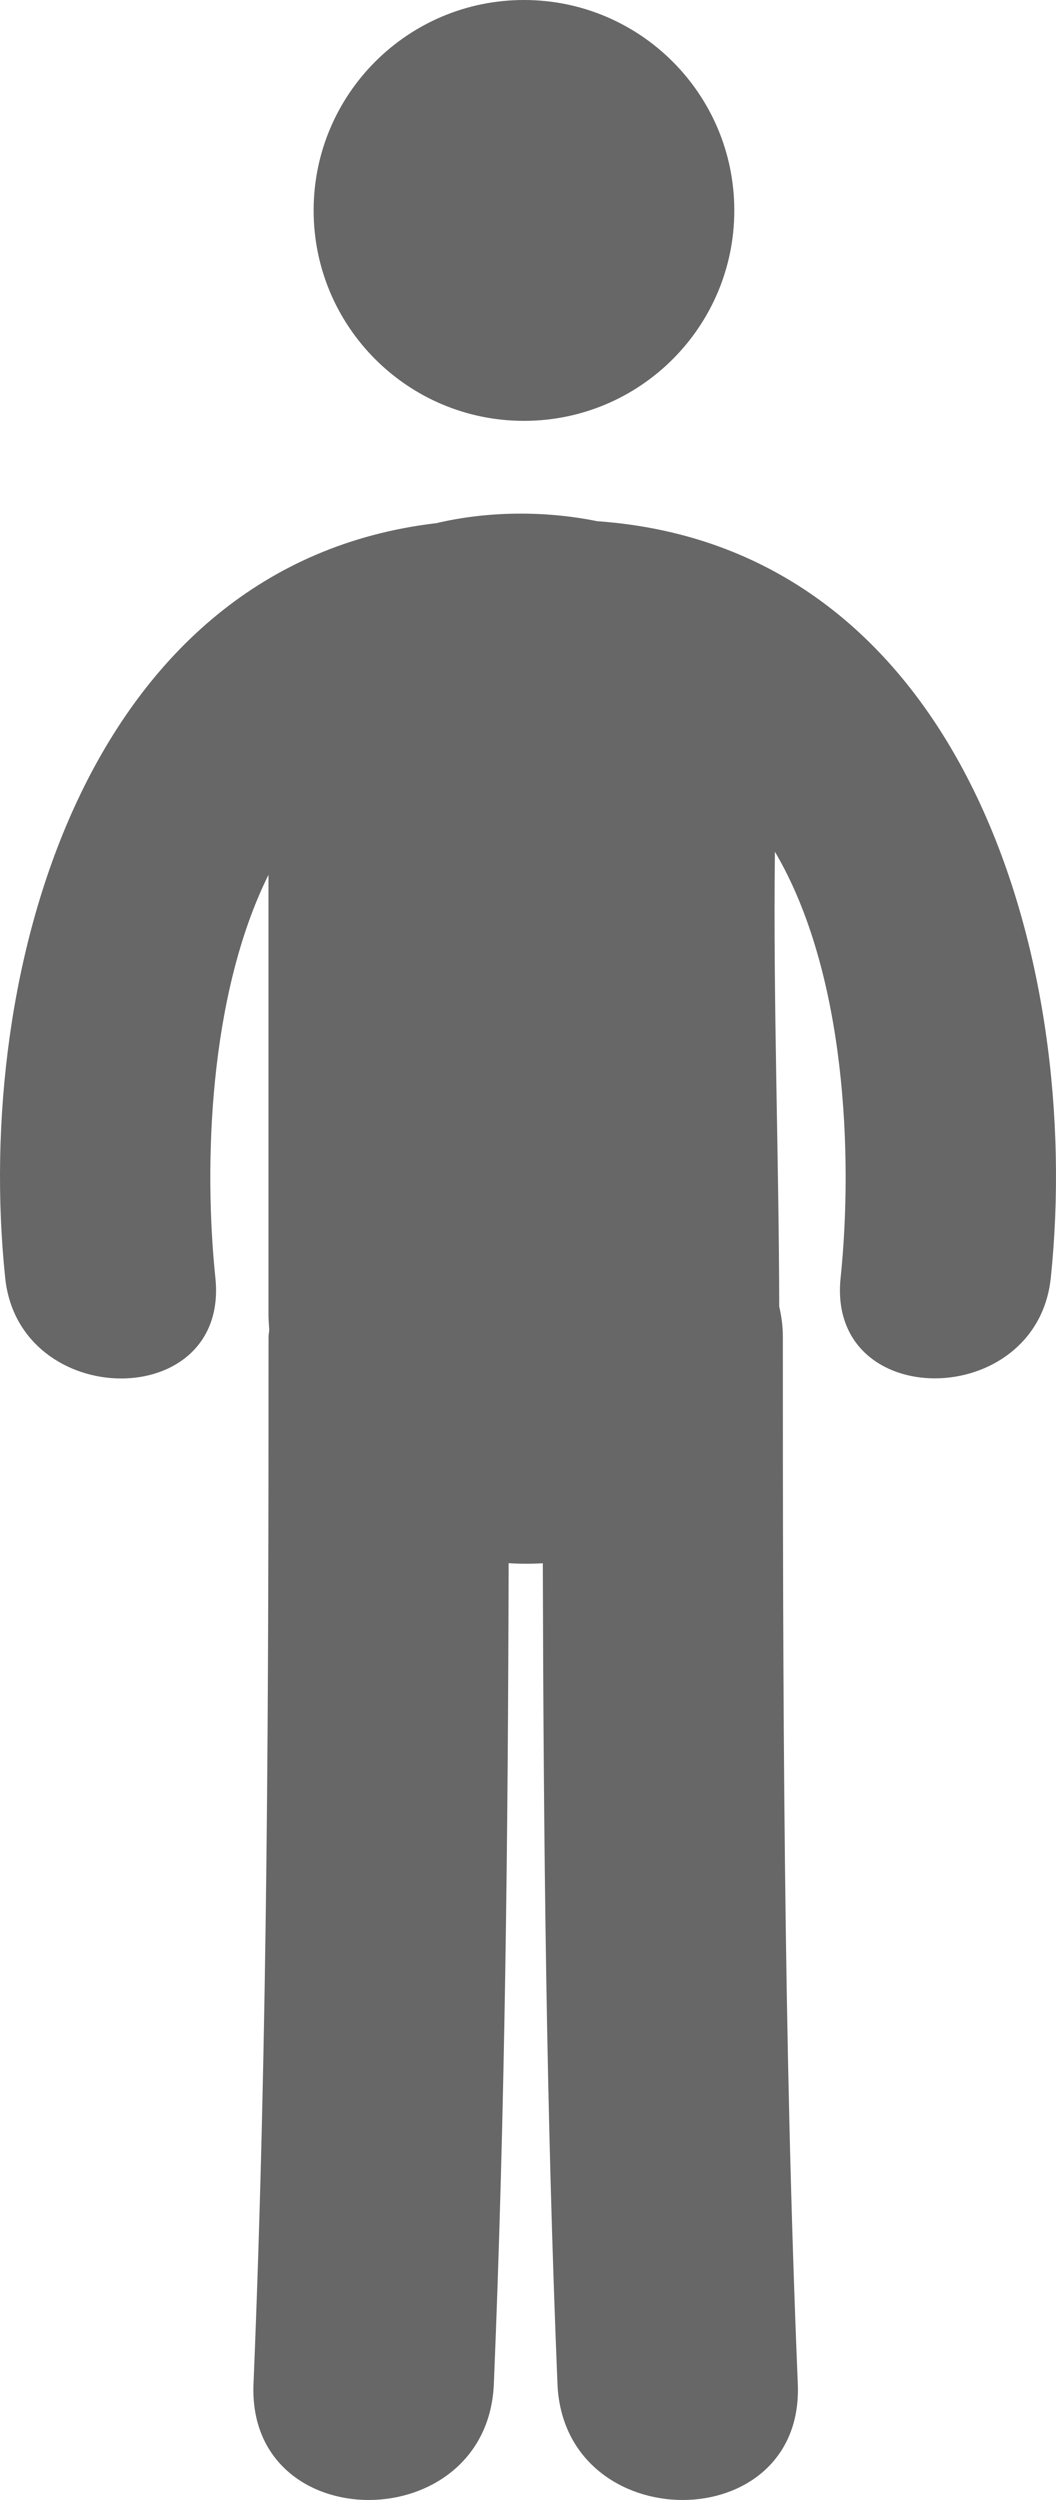
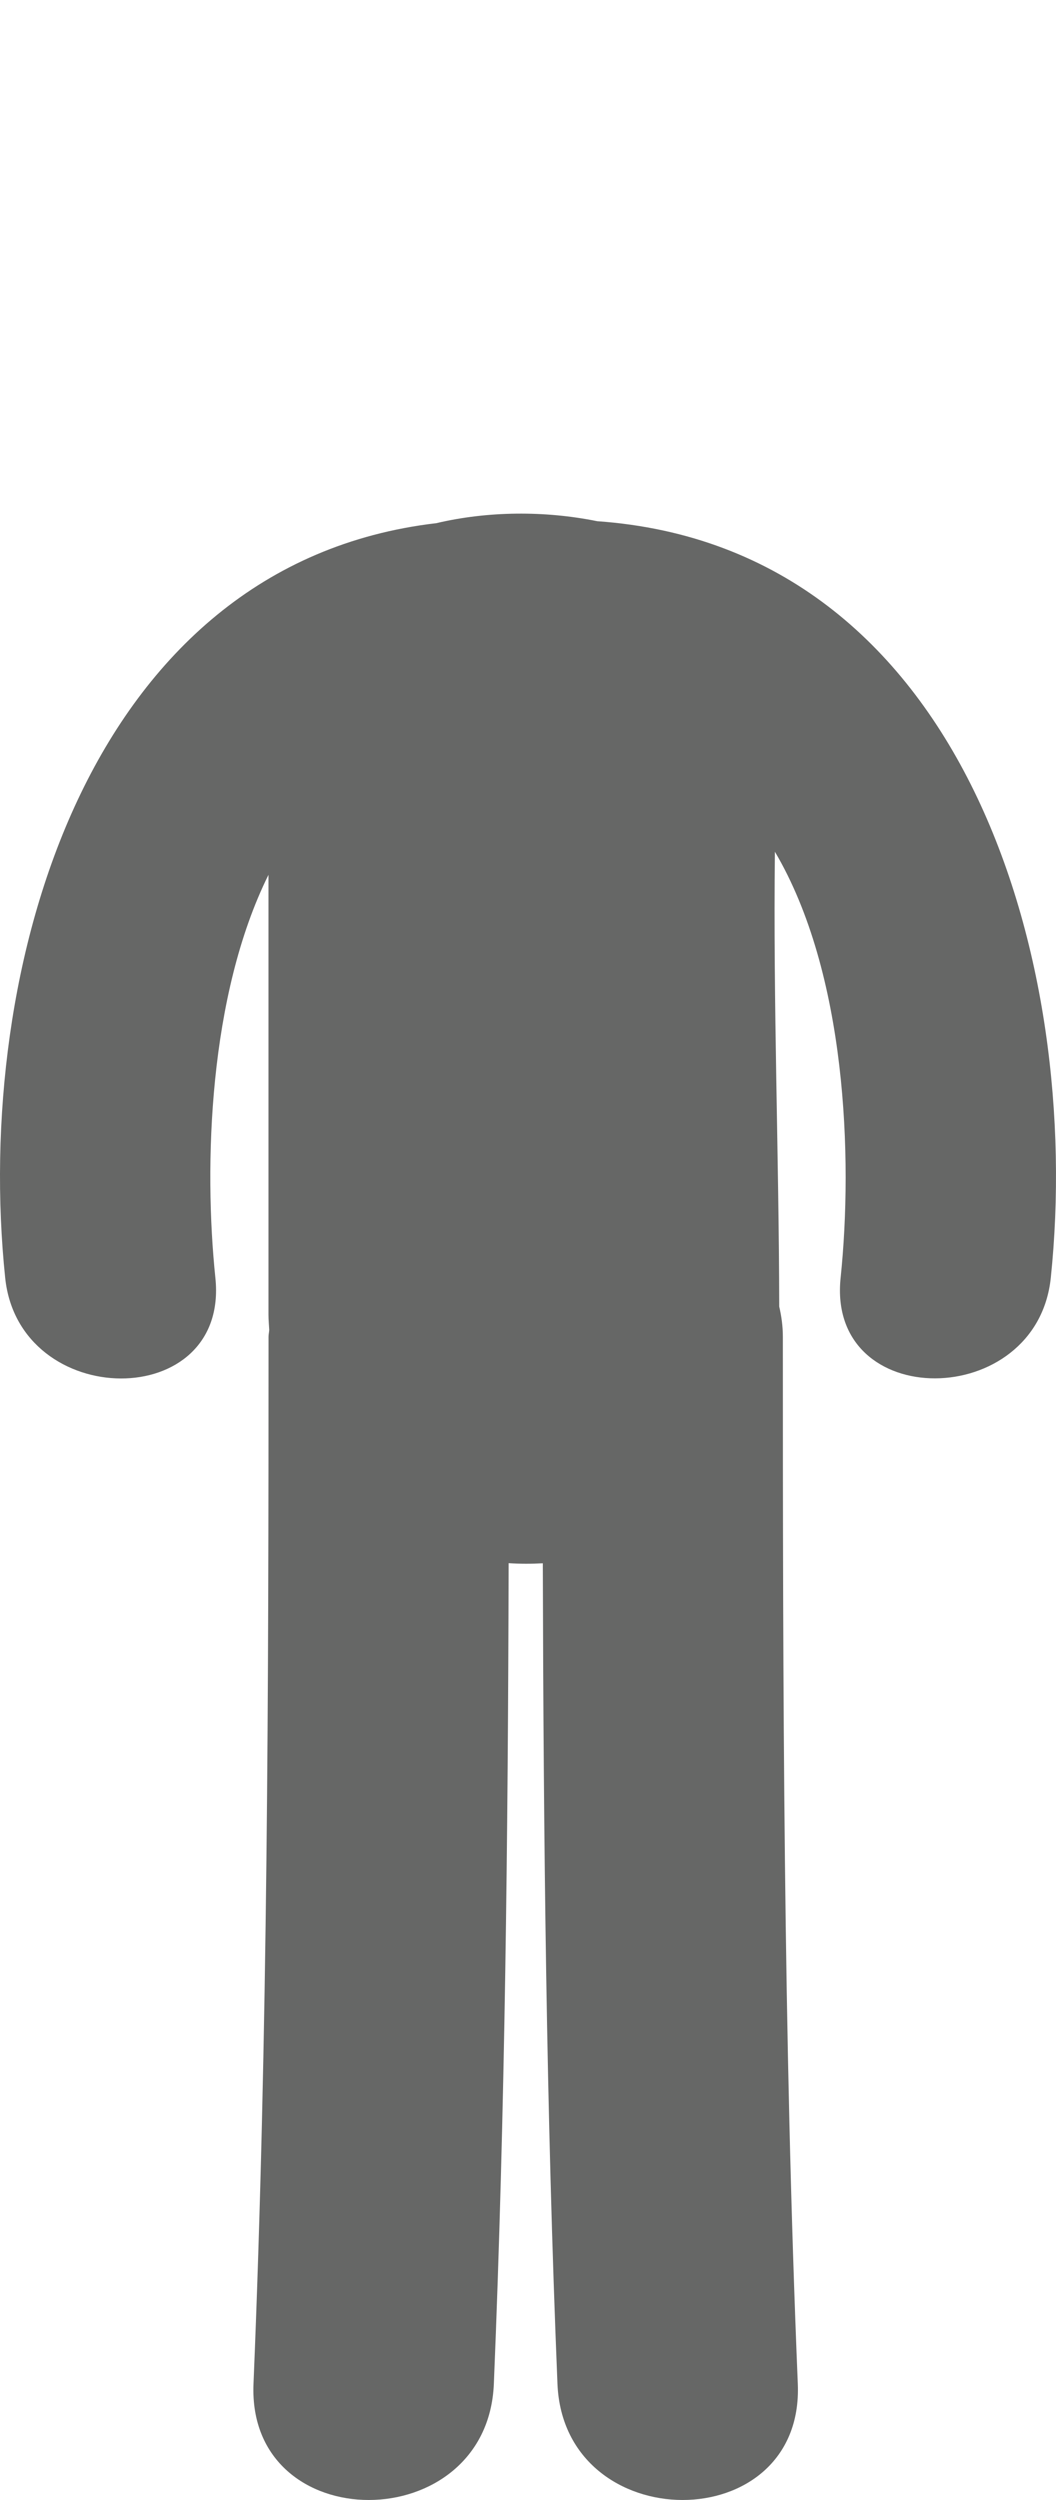
<svg xmlns="http://www.w3.org/2000/svg" version="1.1" id="Layer_1" x="0px" y="0px" width="57.075px" height="135.061px" viewBox="0 0 57.075 135.061" enable-background="new 0 0 57.075 135.061" xml:space="preserve">
  <g>
-     <path fill="#666766" d="M28.319,0c6.279,0,11.369,5.09,11.369,11.369c0,6.278-5.09,11.368-11.369,11.368   c-6.279,0-11.368-5.09-11.368-11.368C16.951,5.09,22.04,0,28.319,0" />
    <path fill="#666766" d="M32.279,28.158c-2.833-0.575-5.913-0.55-8.695,0.106C4.684,30.479-1.453,52.355,0.28,69.036   c0.751,7.21,12.12,7.287,11.361,0c-0.631-6.079-0.361-15.253,2.87-21.774v23.774c0,0.28,0.028,0.543,0.04,0.813   c-0.007,0.129-0.037,0.238-0.037,0.369c0,18.865-0.033,37.722-0.813,56.572c-0.345,8.379,12.648,8.346,12.991,0   c0.61-14.774,0.764-29.556,0.799-44.34c0.616,0.041,1.231,0.041,1.847,0.006c0.038,14.783,0.186,29.564,0.792,44.334   c0.345,8.346,13.338,8.379,12.99,0c-0.779-18.851-0.808-37.707-0.808-56.572c0-0.586-0.078-1.118-0.196-1.631   c-0.017-8.189-0.33-16.388-0.234-24.572c3.869,6.551,4.222,16.542,3.552,23.017c-0.762,7.282,10.608,7.209,11.36,0   C58.566,52.005,52.135,29.56,32.279,28.158" />
  </g>
</svg>